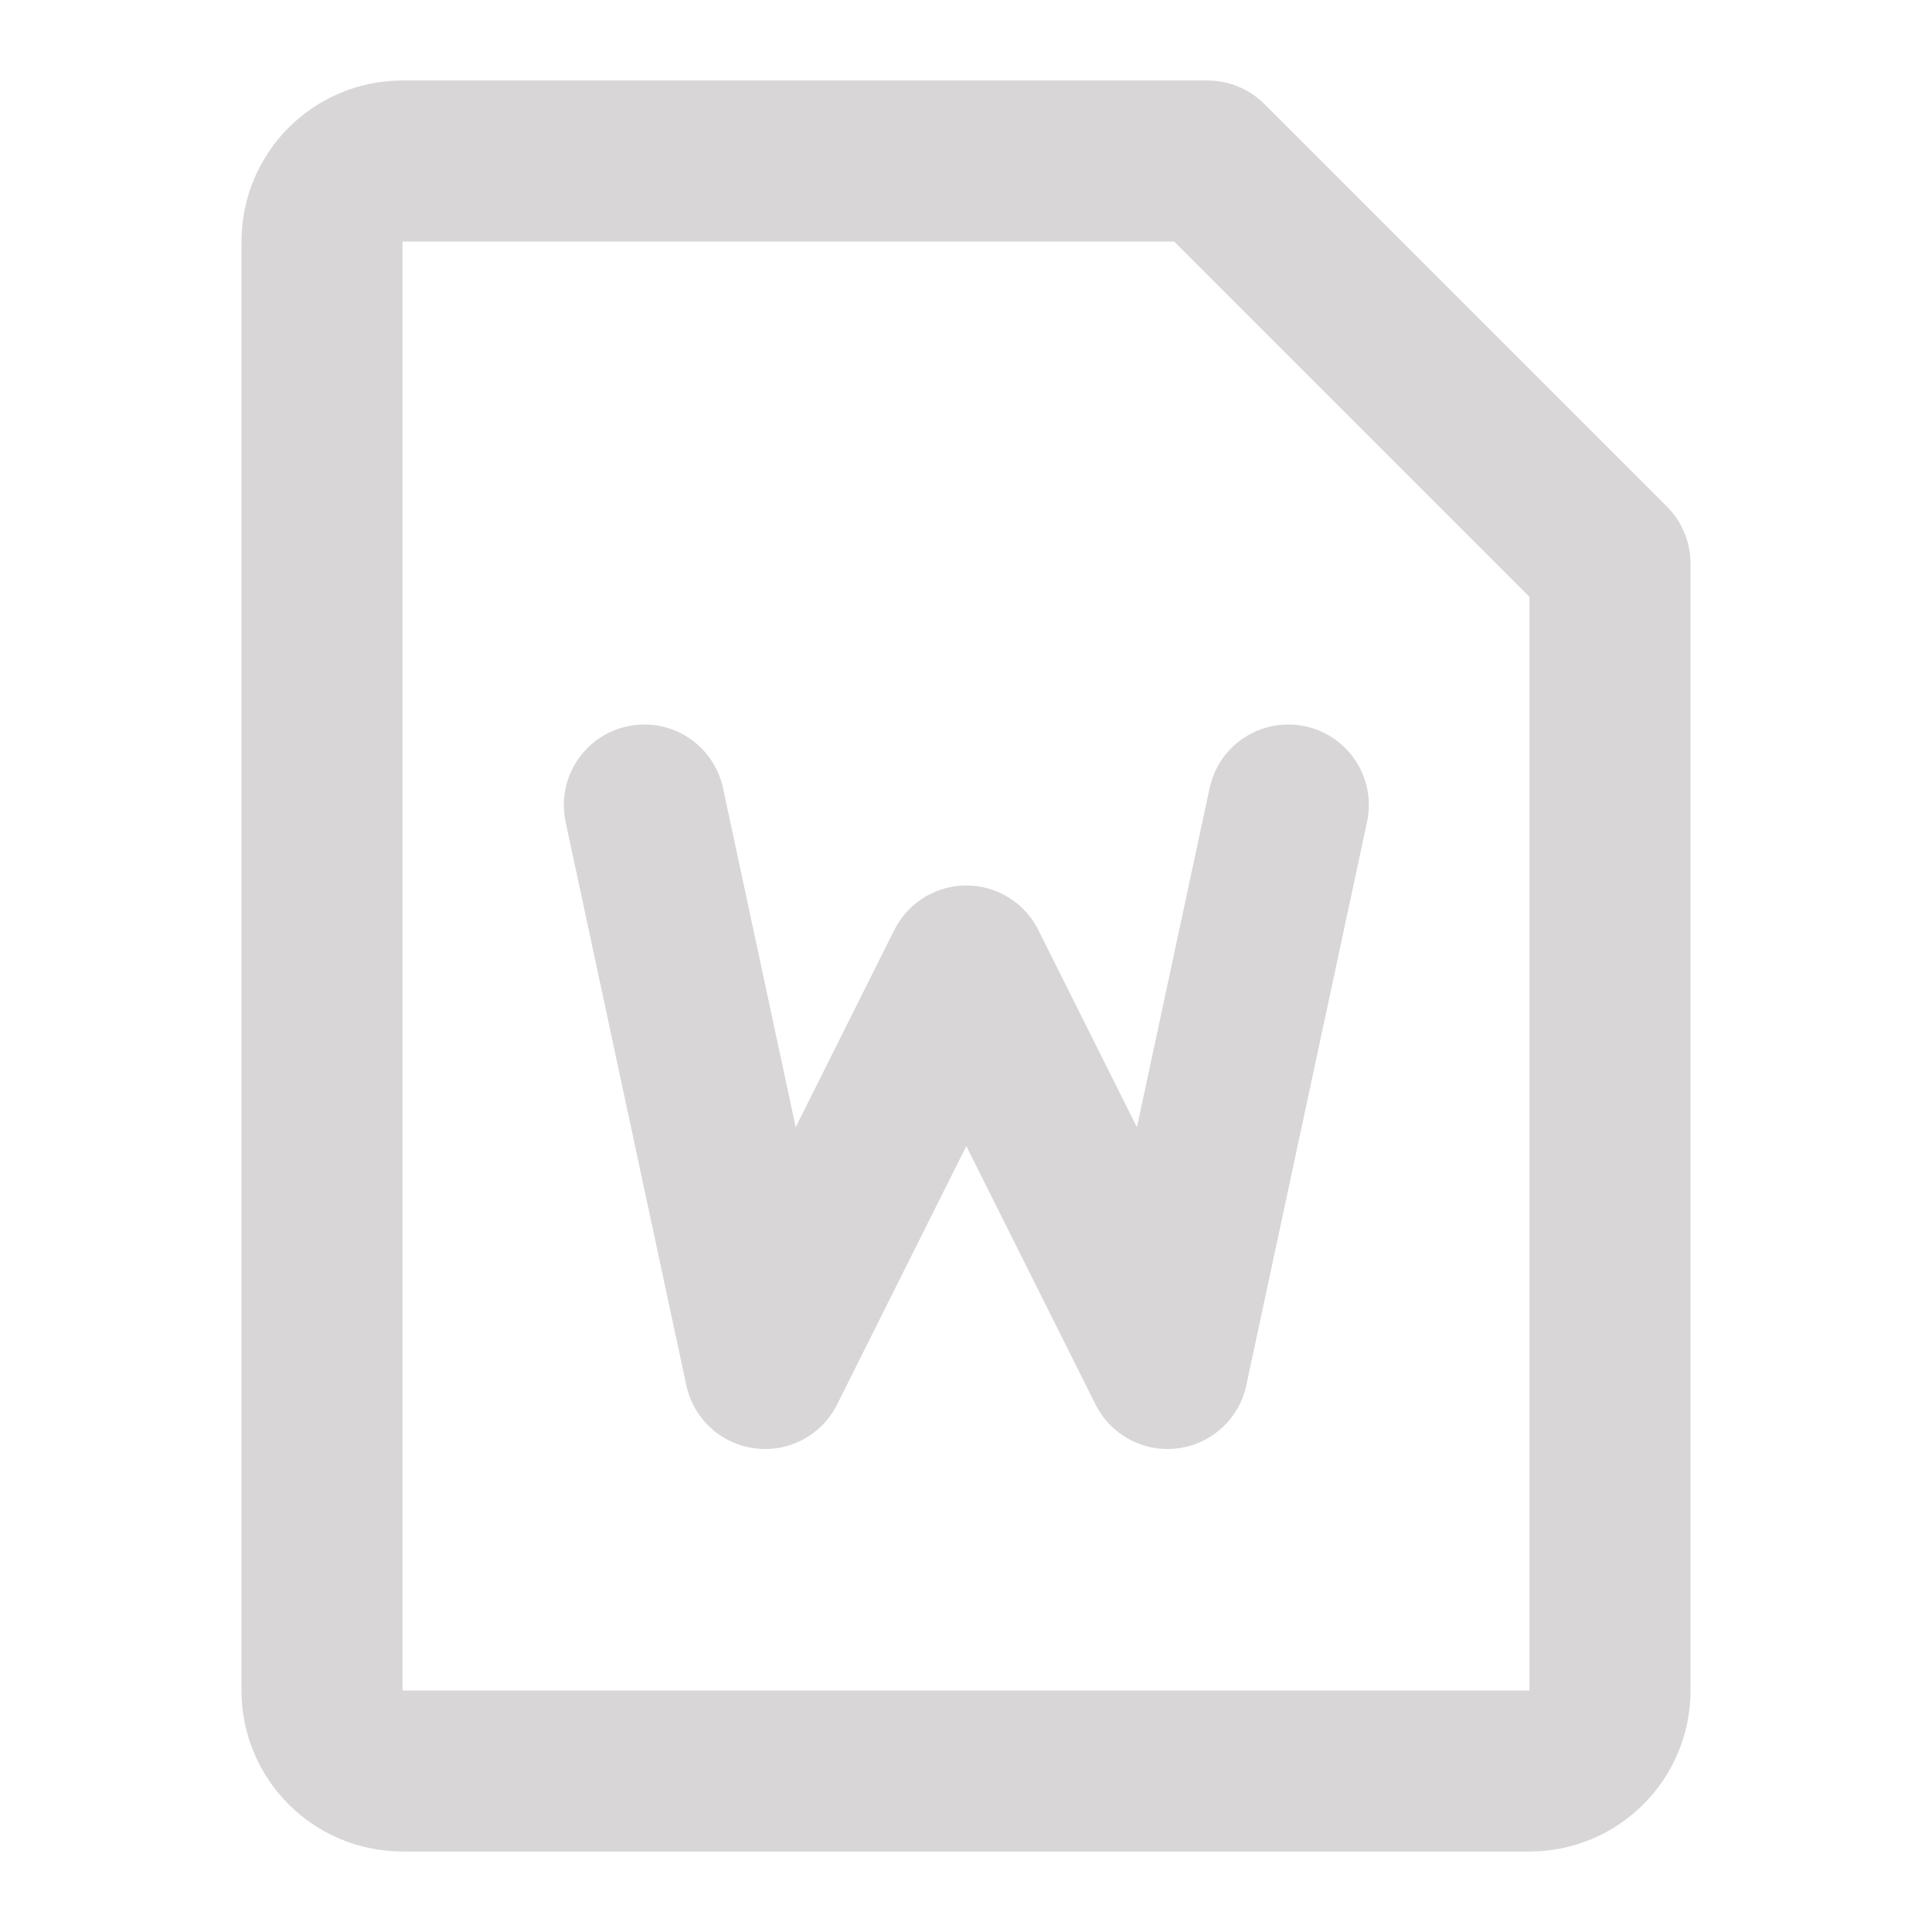
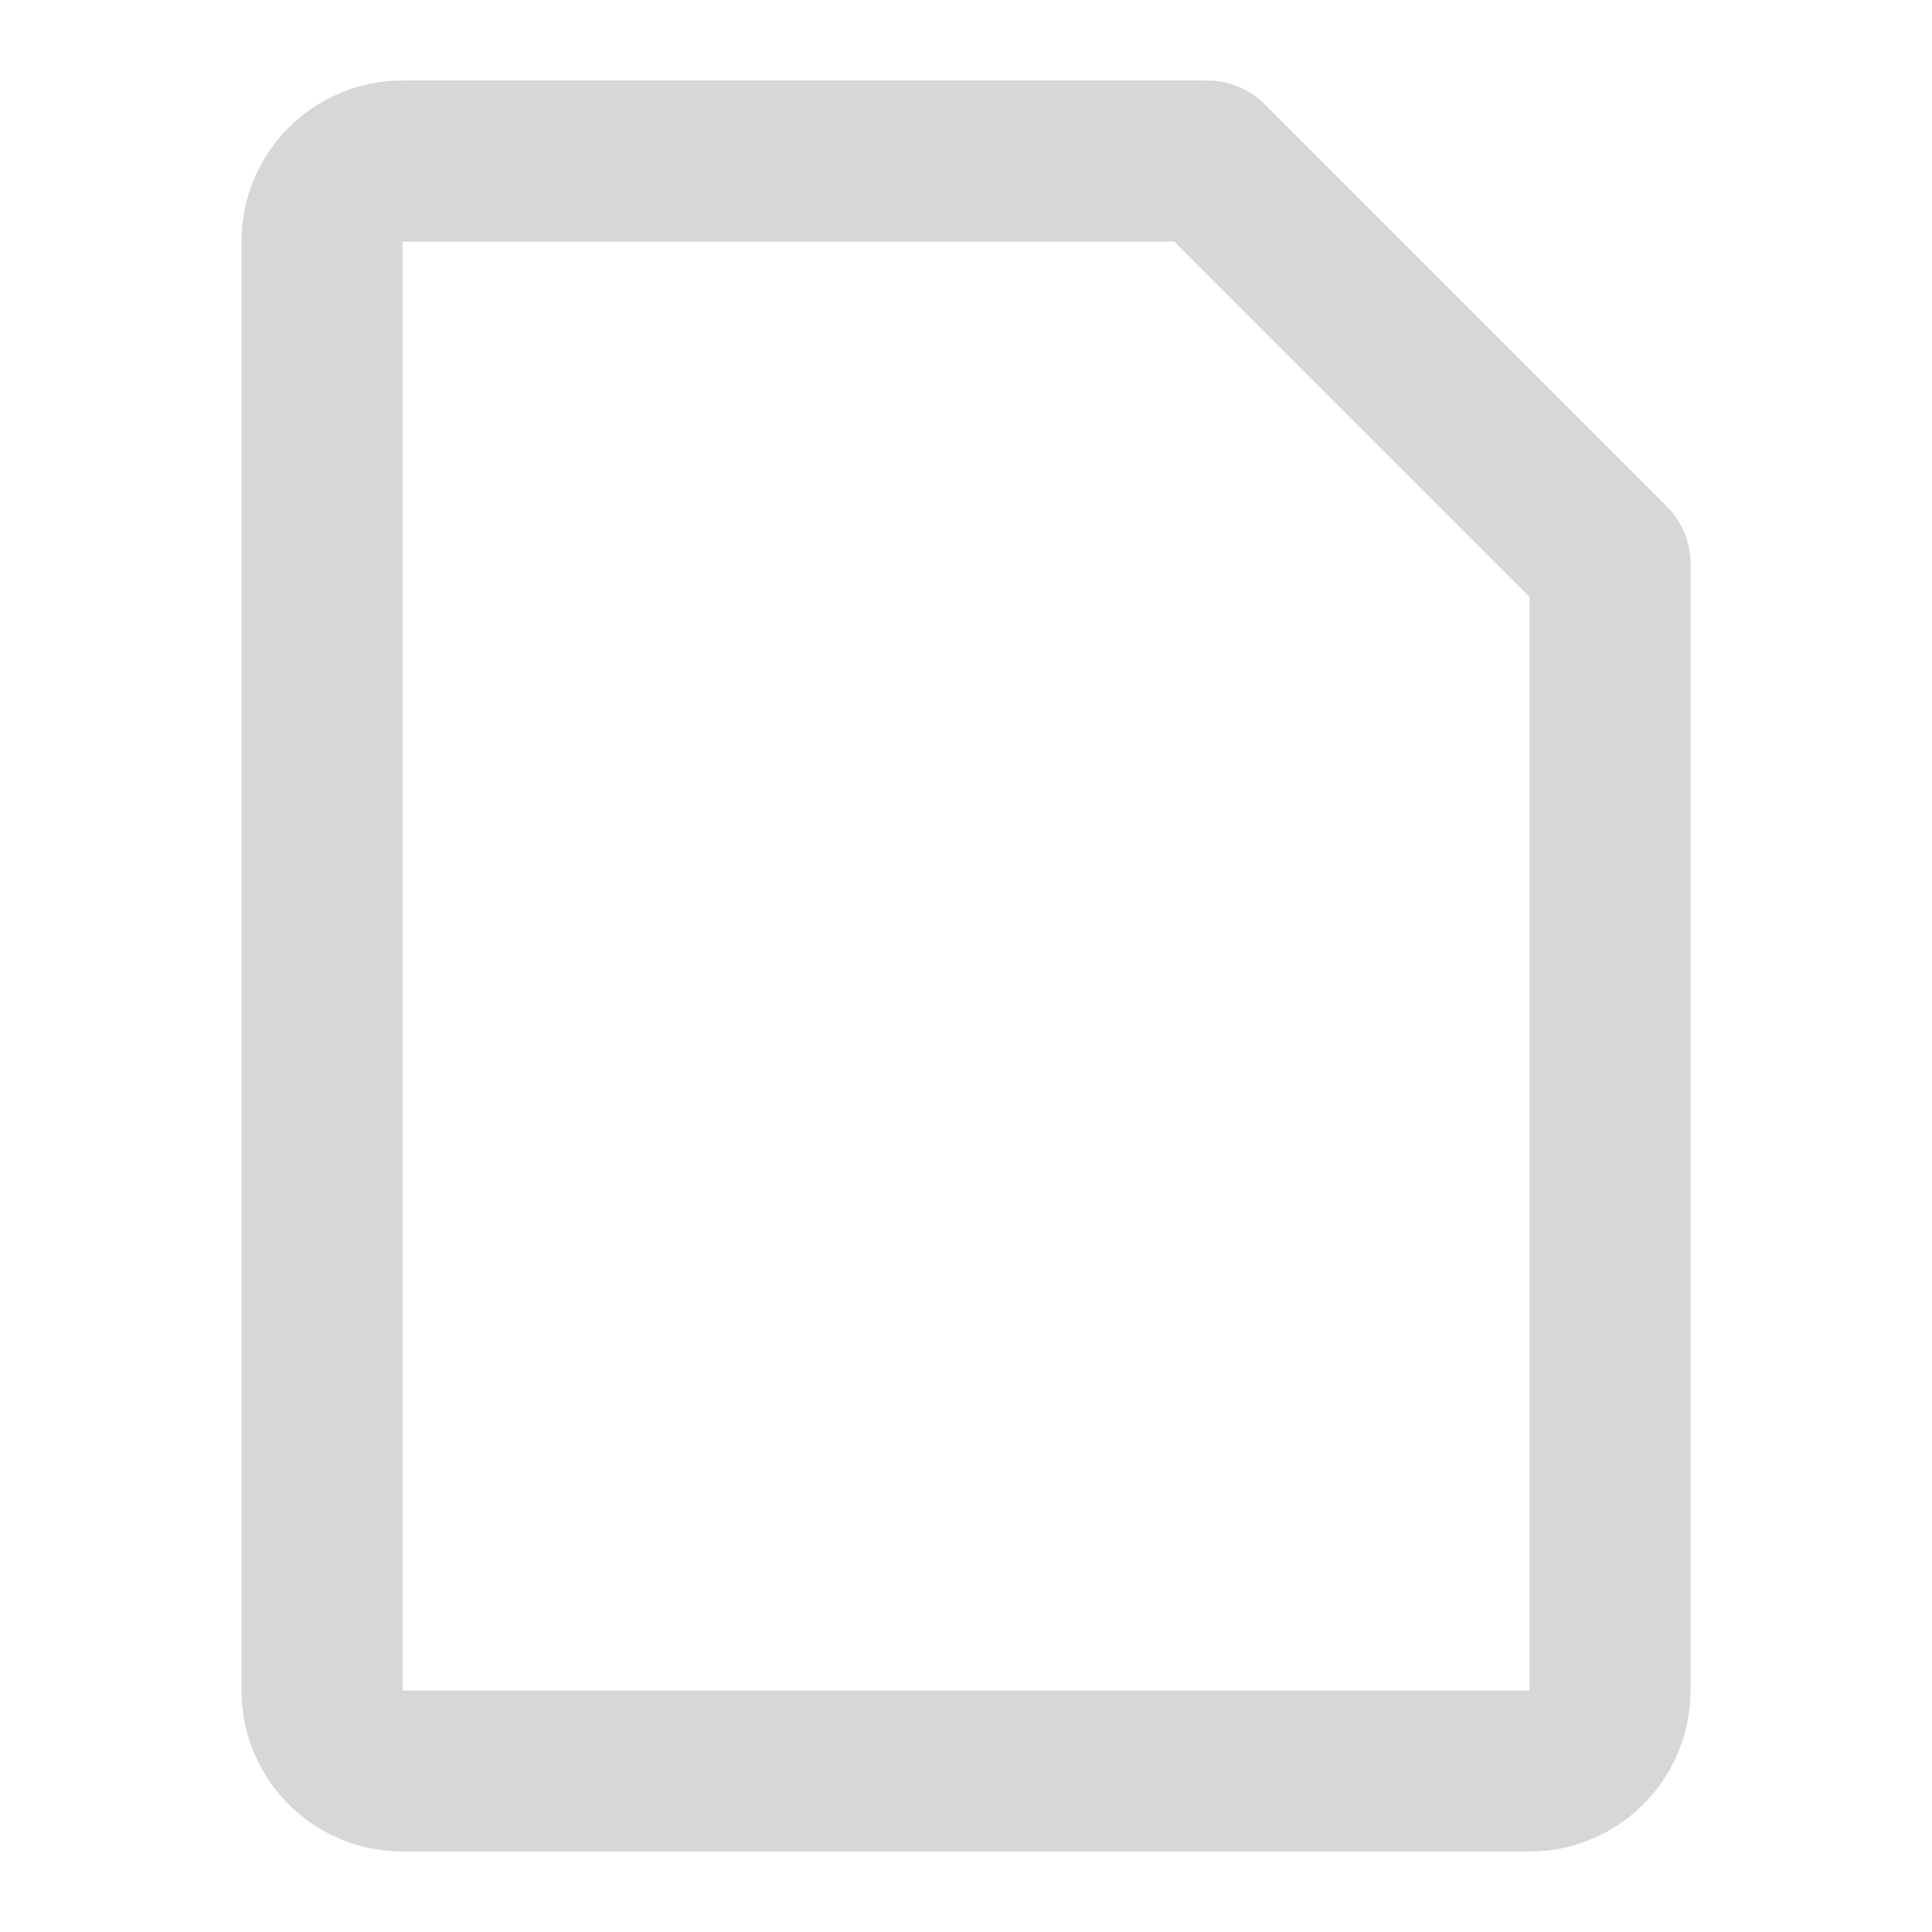
<svg xmlns="http://www.w3.org/2000/svg" width="20" height="20" viewBox="0 0 48 48" fill="none">
  <path d="M10 4H30L40 14V42C40 43.105 39.105 44 38 44H10C8.895 44 8 43.105 8 42V6C8 4.895 8.895 4 10 4Z" fill="none" stroke="#d8d6d6" stroke-width="4" stroke-linejoin="round" />
-   <path d="M16.008 20L19.008 34L24.008 24L29.008 34L32.008 20" stroke="#d8d6d6" stroke-width="4" stroke-linecap="round" stroke-linejoin="round" />
</svg>